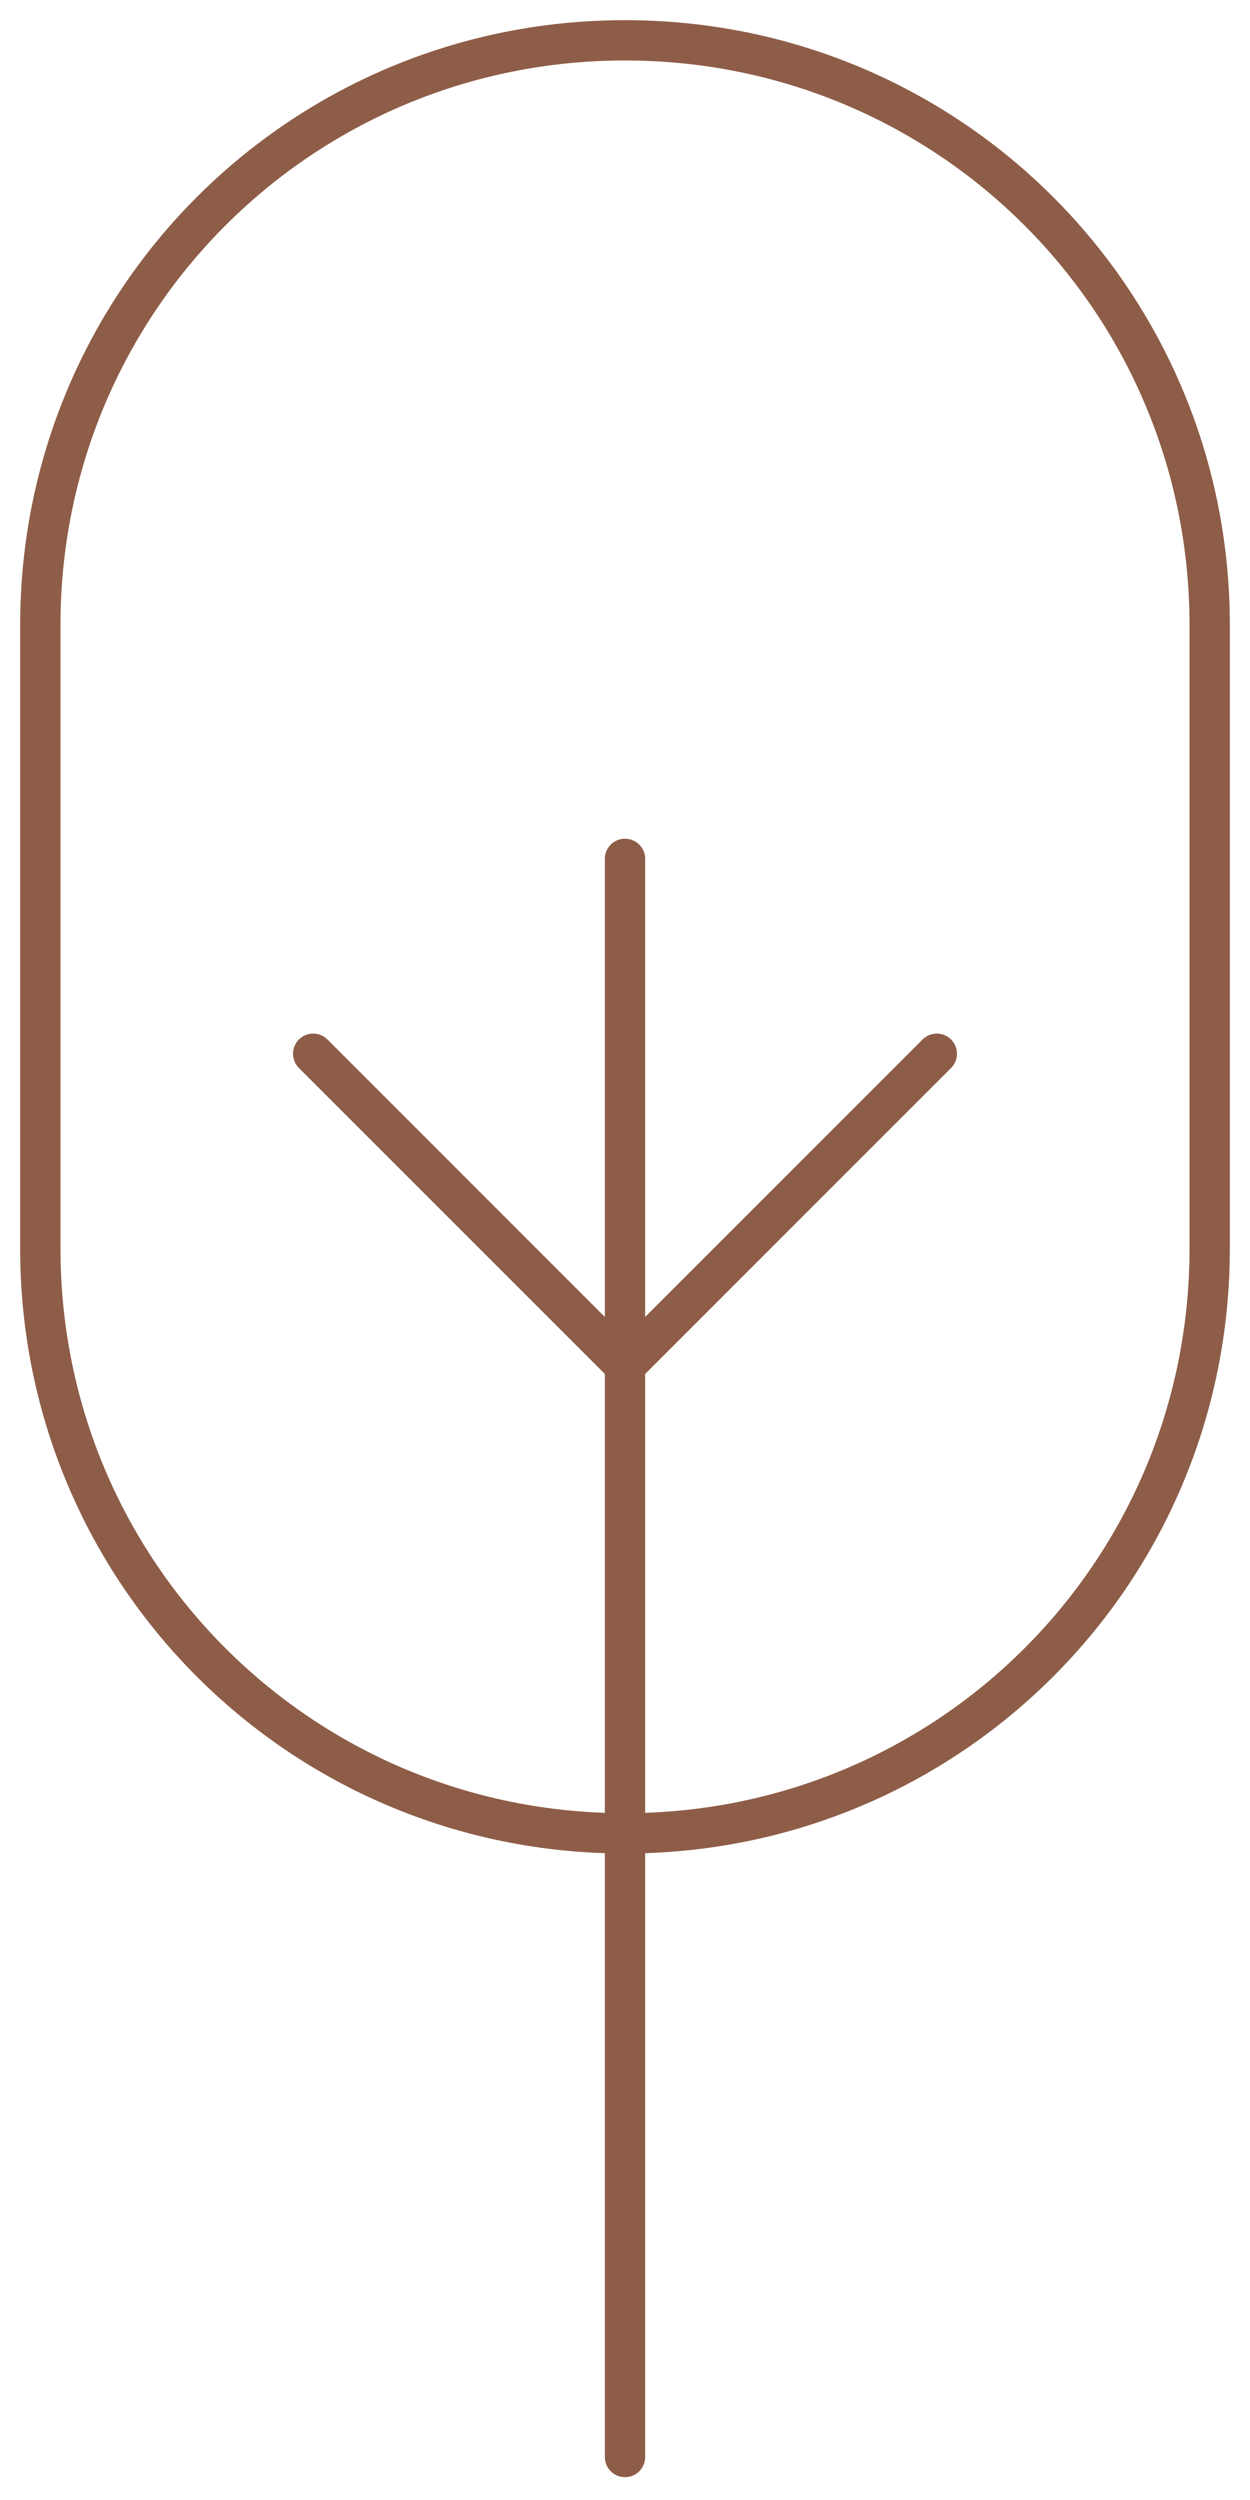
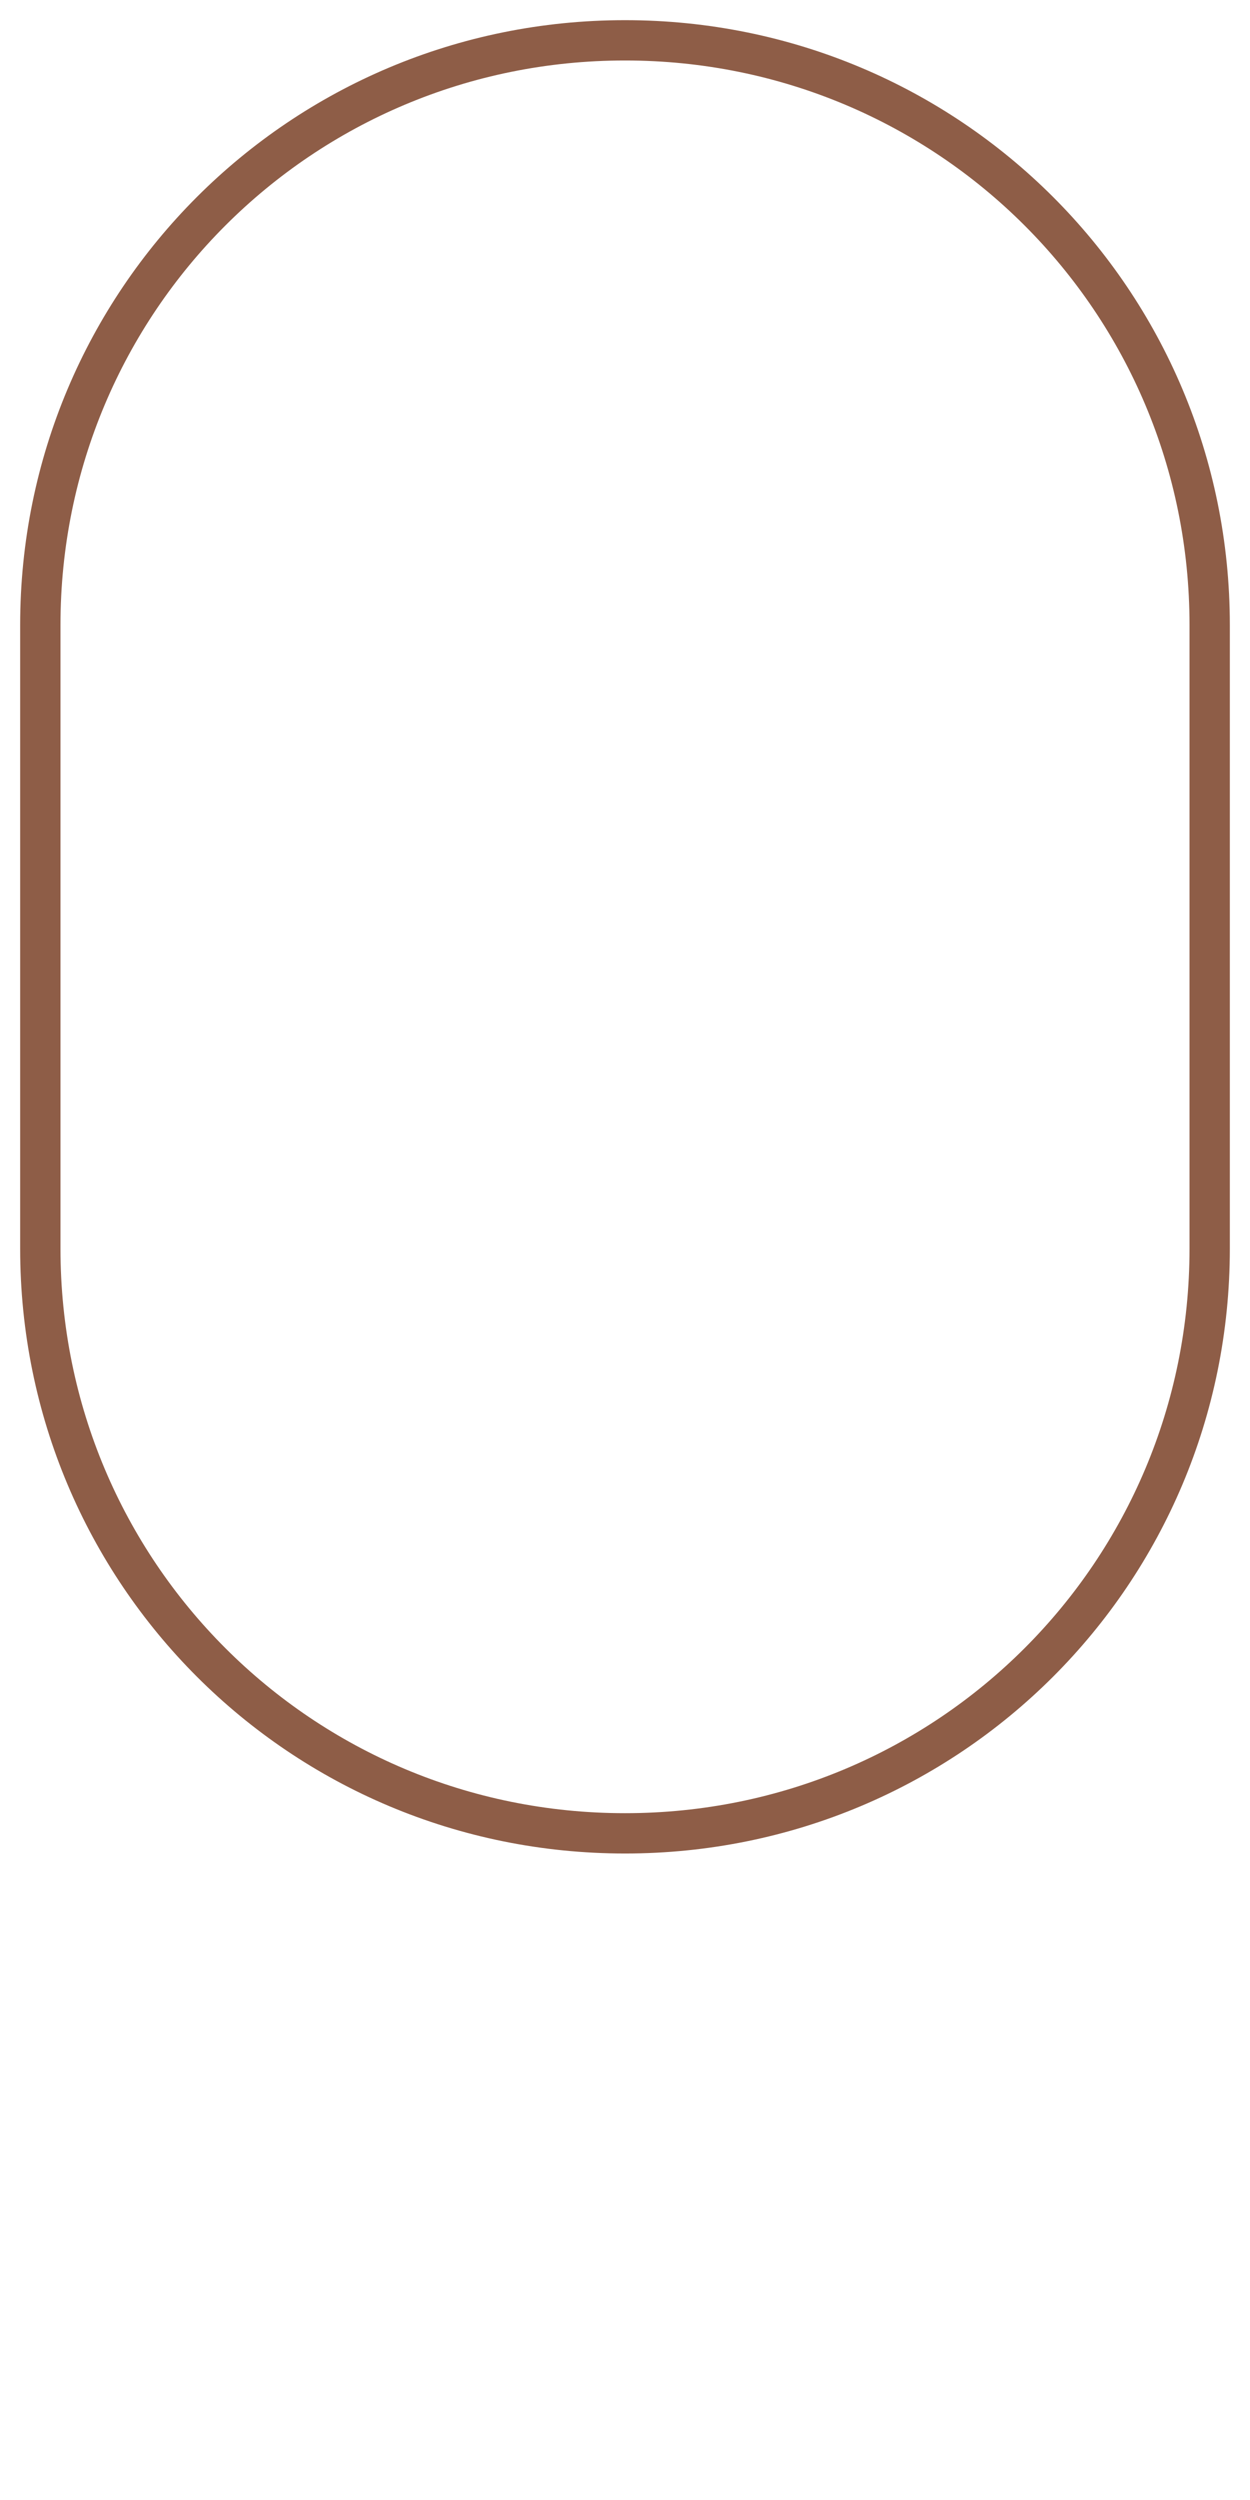
<svg xmlns="http://www.w3.org/2000/svg" width="31" height="62" fill="none">
  <path d="M15.5 1C23.533 1 30 7.467 30 15.5v15.467c0 8.033-6.467 14.5-14.5 14.5C7.467 45.467 1 39 1 30.967V15.5C1 7.467 7.467 1 15.5 1Z" stroke="#8E5D47" stroke-linecap="round" stroke-linejoin="round" />
-   <path d="M15.5 60.934V21.3v39.634Z" fill="#8E5D47" />
-   <path d="M15.5 60.934V21.3M7.767 26.133l7.733 7.734 7.733-7.734" stroke="#8E5D47" stroke-linecap="round" stroke-linejoin="round" />
</svg>